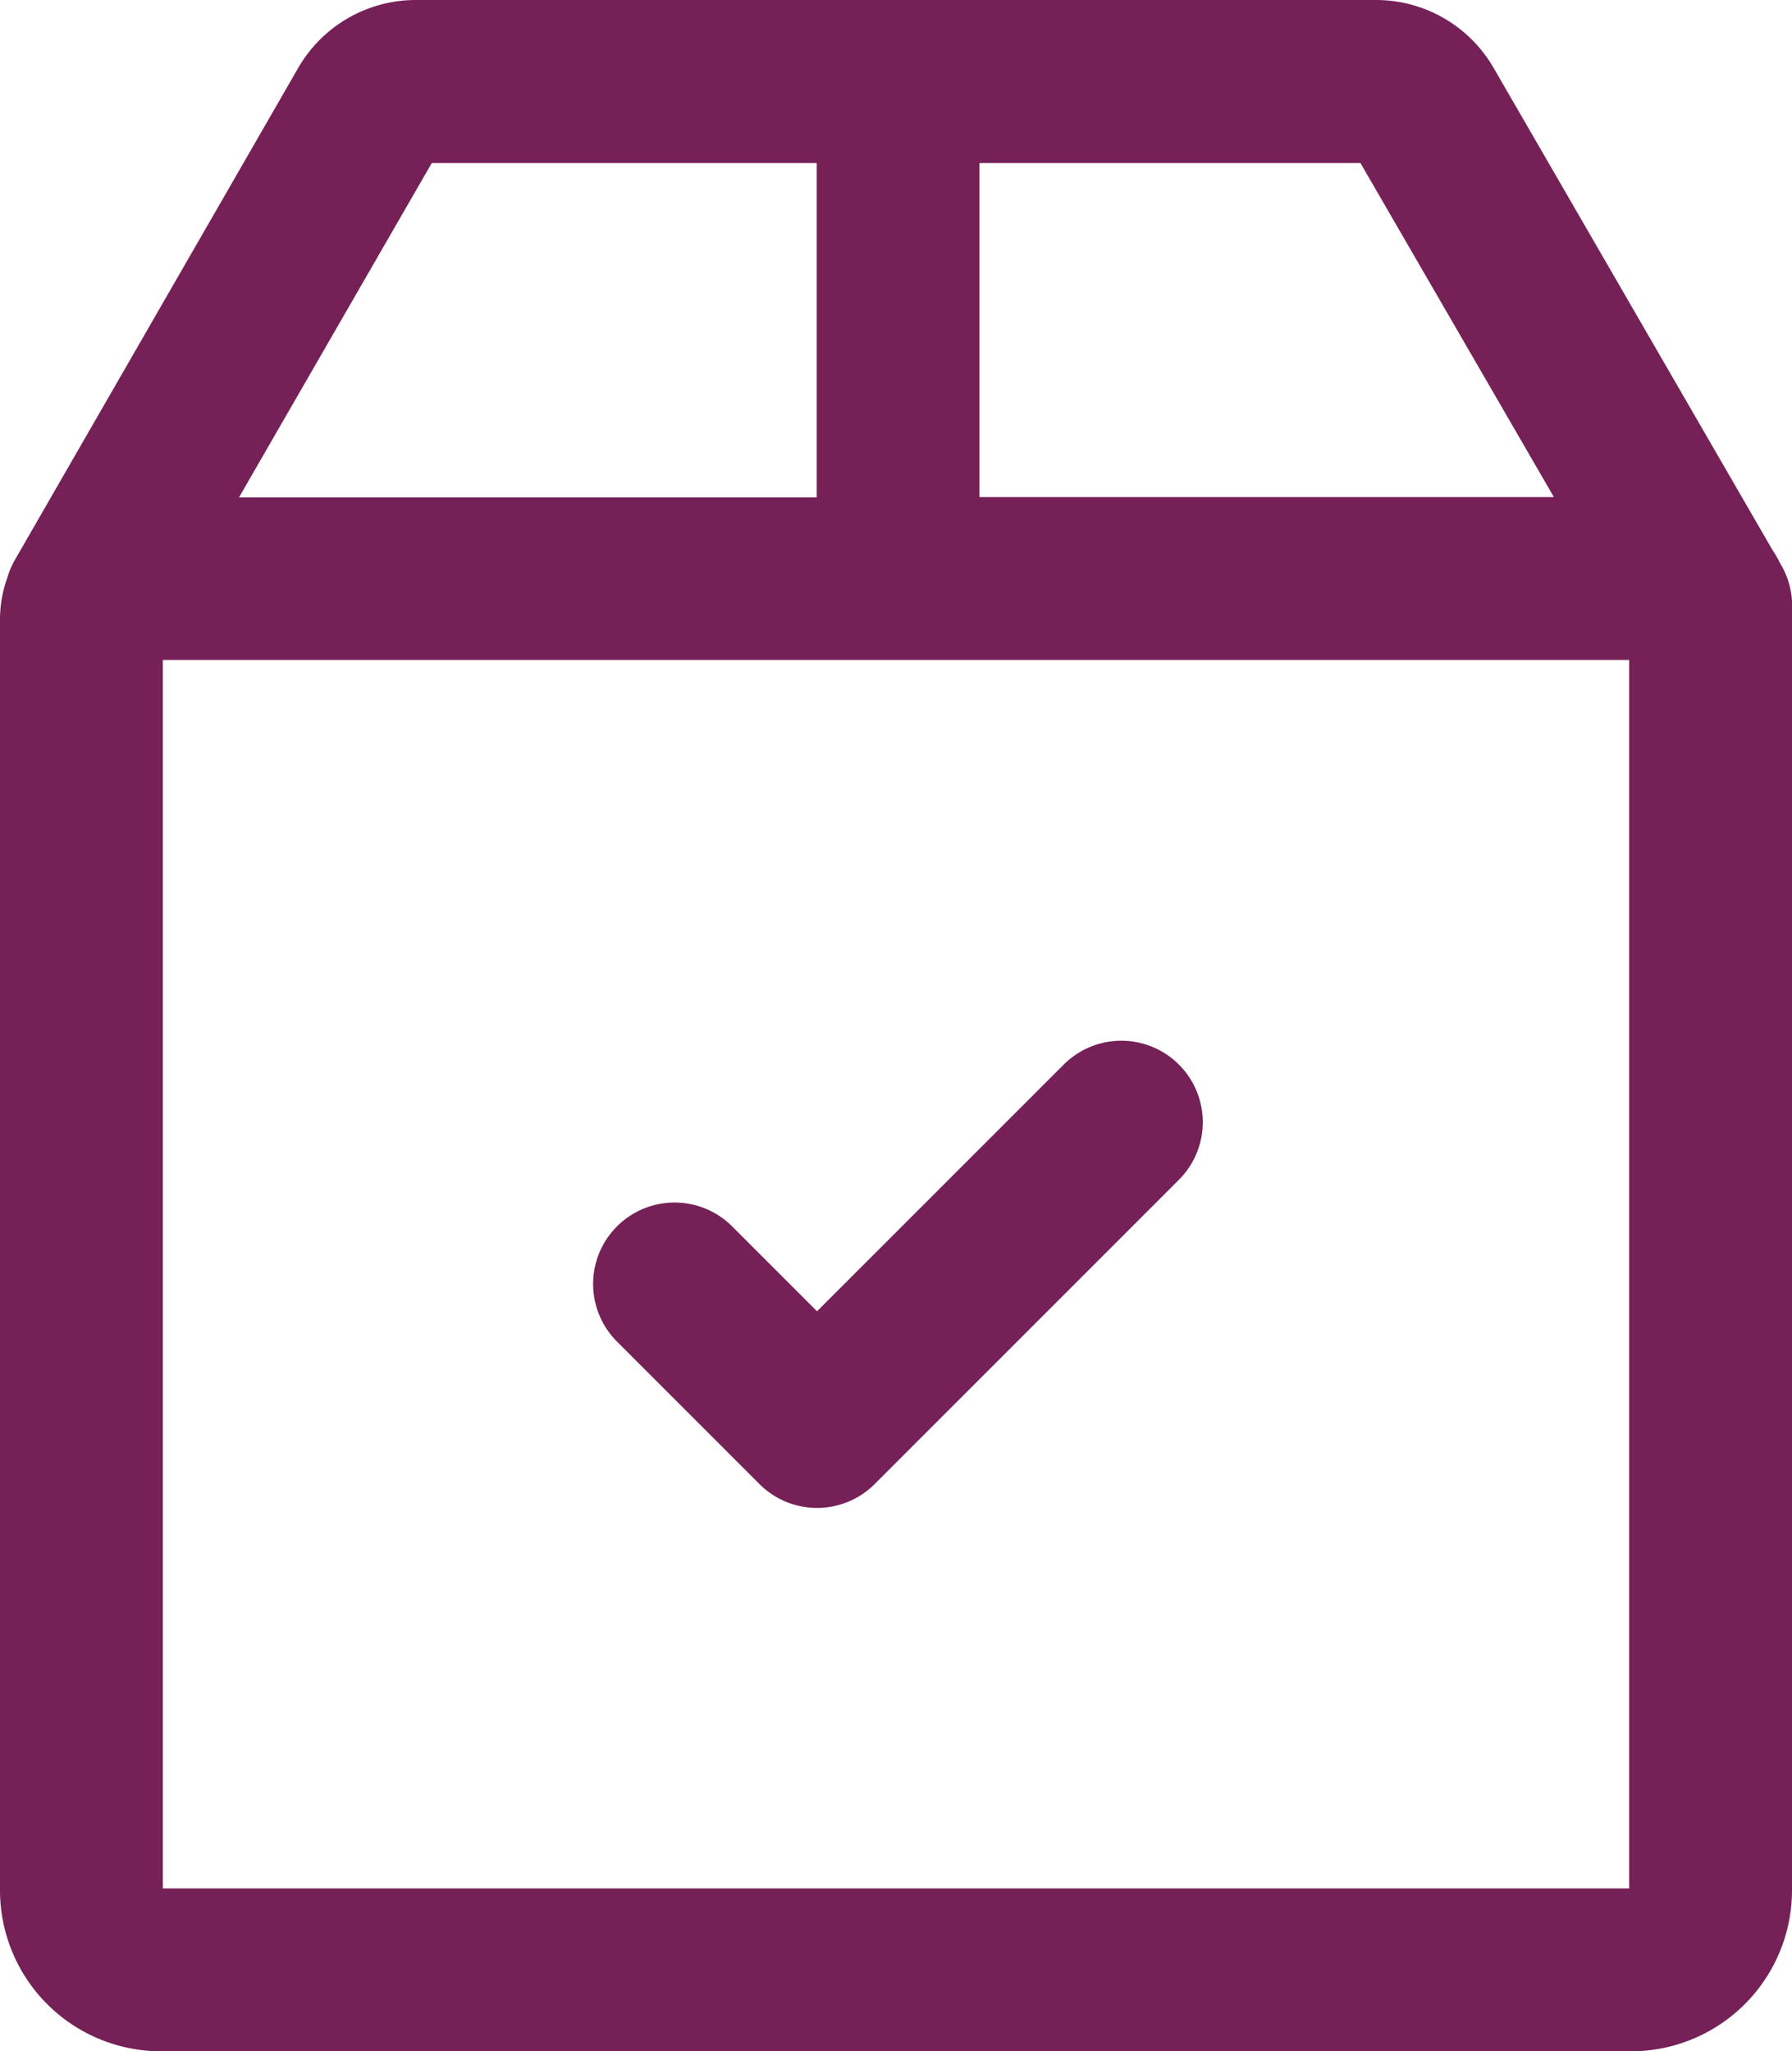
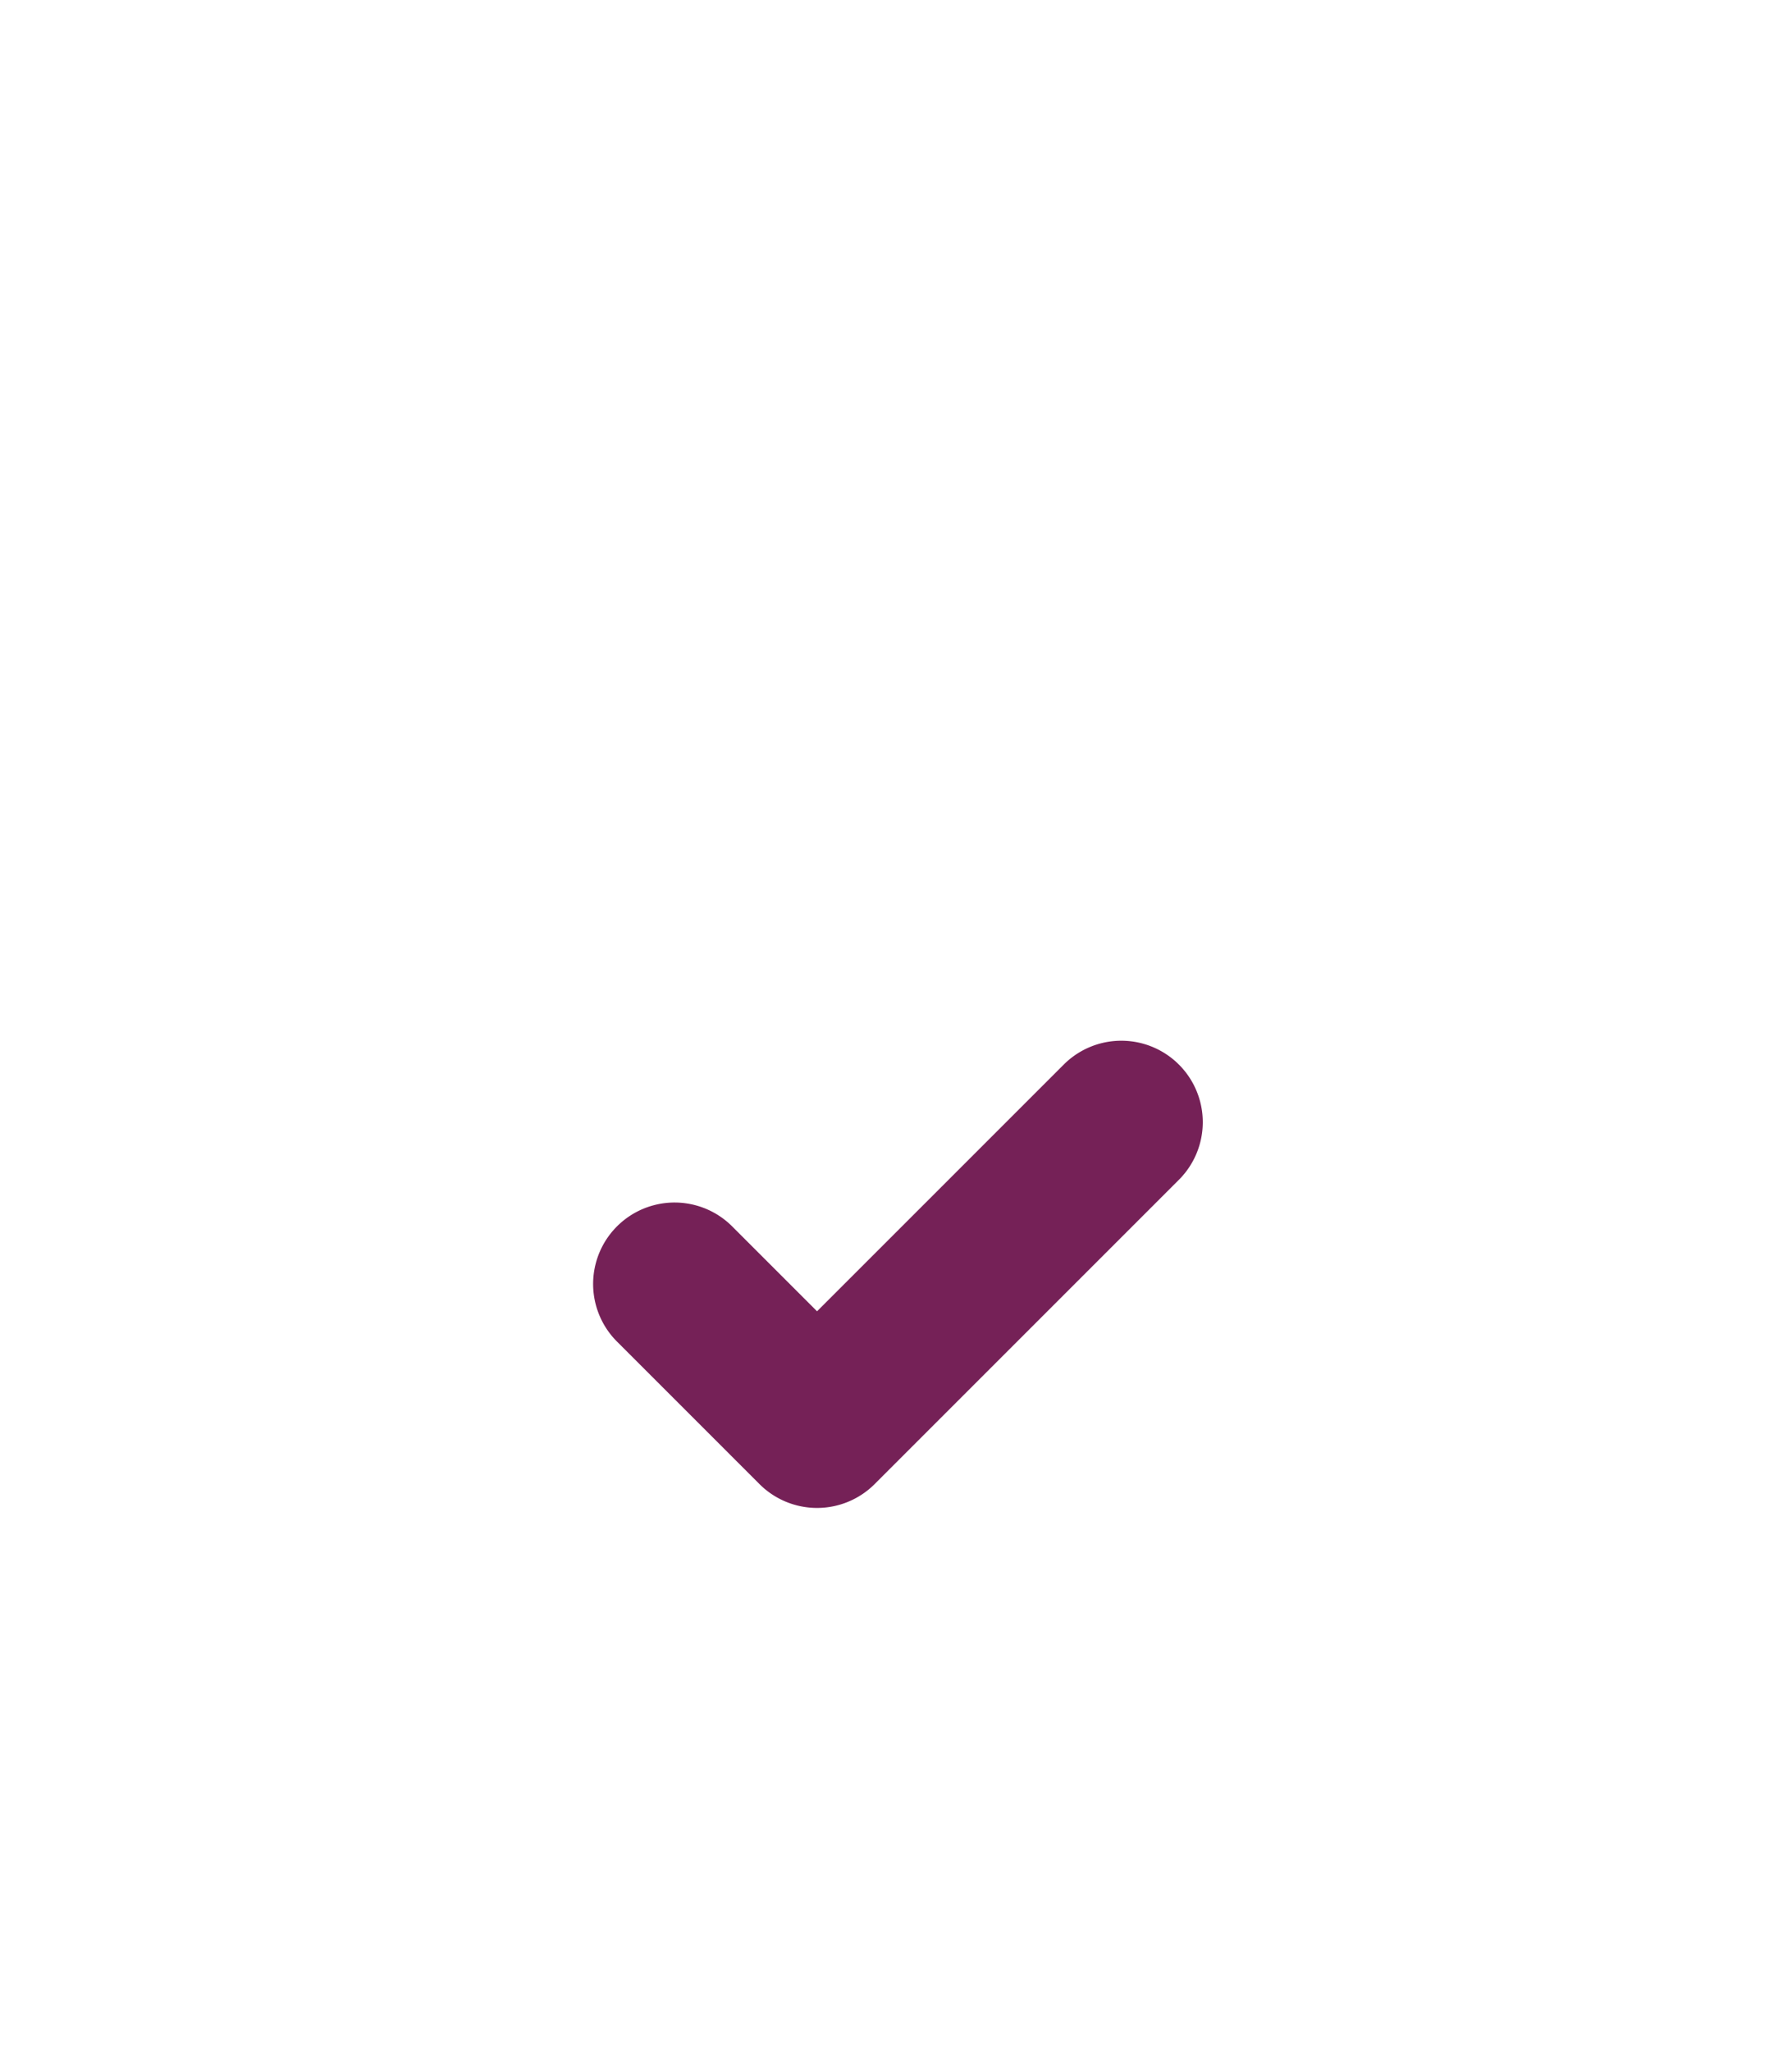
<svg xmlns="http://www.w3.org/2000/svg" width="19.783" height="22.643" viewBox="0 0 19.783 22.643">
  <g id="sent" transform="translate(-32.812 0.25)">
    <g id="Group_1064" data-name="Group 1064" transform="translate(33.062)">
      <g id="Group_1063" data-name="Group 1063">
-         <path id="Path_3687" data-name="Path 3687" d="M52.258,6.111l-.016-.028a1.044,1.044,0,0,0-.078-.135L49.083.622A1.249,1.249,0,0,0,48,0H37.4a1.249,1.249,0,0,0-1.079.624L33.193,6.055a.65.65,0,0,0-.063.152,1.1,1.1,0,0,0-.068.382V20.617a1.528,1.528,0,0,0,1.526,1.526H50.819a1.528,1.528,0,0,0,1.526-1.526V6.537c0-.019,0-.037,0-.056A.646.646,0,0,0,52.258,6.111ZM43.375,1.3h4.6L50.4,5.487H43.375Zm-5.941,0h4.644v4.19H35.018ZM51.047,20.617a.228.228,0,0,1-.228.228H34.588a.228.228,0,0,1-.228-.228V6.785H51.047Z" transform="translate(-33.062)" fill="#752157" stroke="#752157" stroke-width="0.5" />
-       </g>
+         </g>
    </g>
    <g id="Group_1066" data-name="Group 1066" transform="translate(39.612 11.488)">
      <g id="Group_1065" data-name="Group 1065" transform="translate(0)">
        <path id="Path_3688" data-name="Path 3688" d="M190.55,265.822a.649.649,0,0,0-.918,0l-2.9,2.9-1.114-1.114a.649.649,0,0,0-.918.918l1.573,1.573a.649.649,0,0,0,.918,0l3.357-3.357A.649.649,0,0,0,190.55,265.822Z" transform="translate(-184.512 -265.632)" fill="#752157" stroke="#752157" stroke-width="0.5" />
      </g>
    </g>
  </g>
</svg>